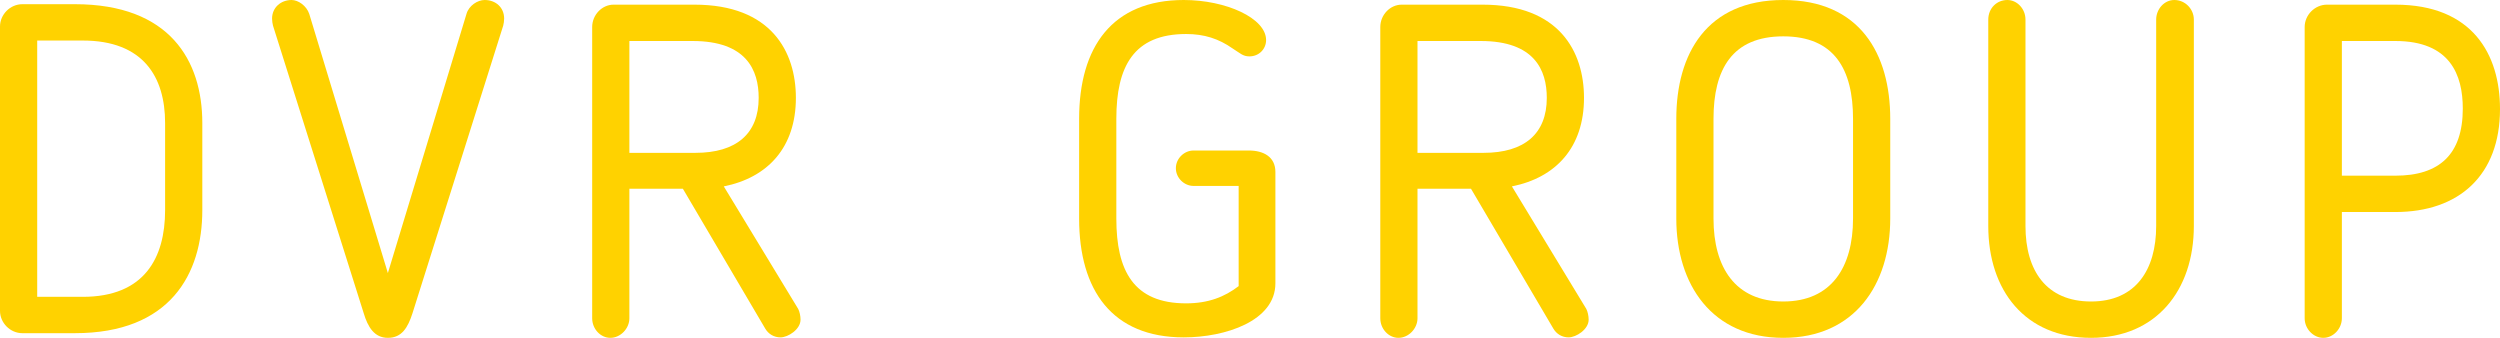
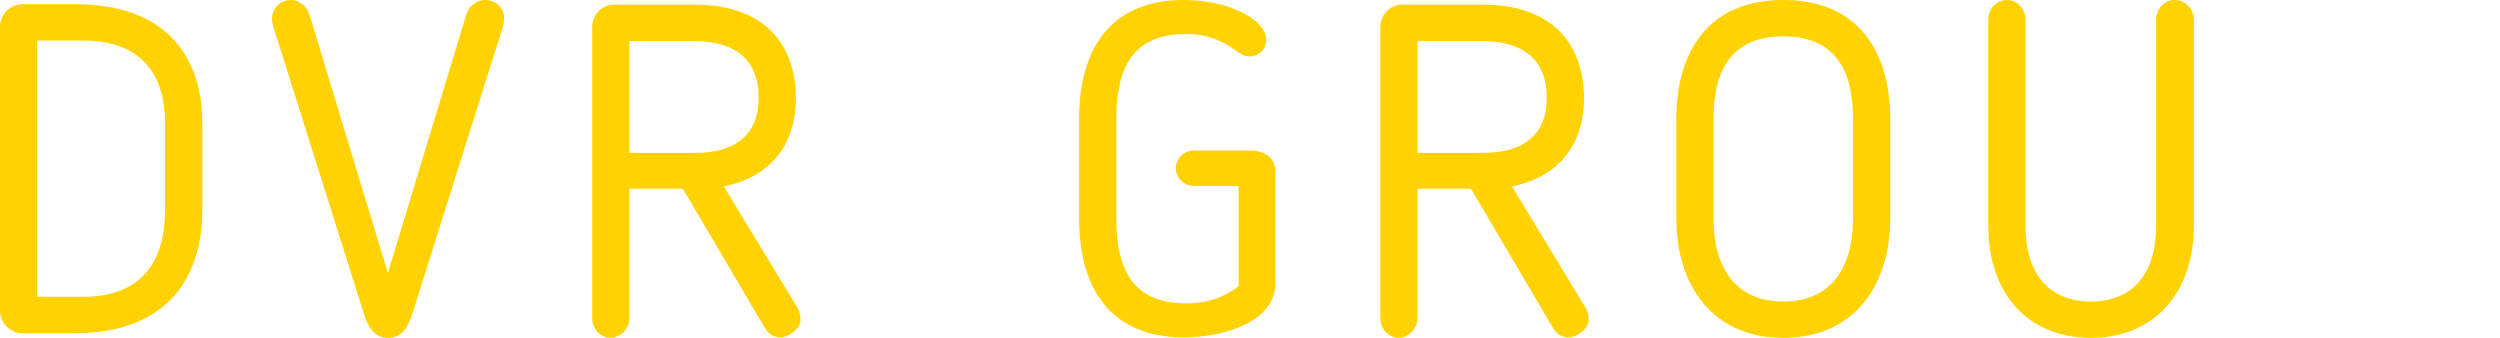
<svg xmlns="http://www.w3.org/2000/svg" width="592" height="80" viewBox="0 0 592 80" fill="none">
  <path d="M47.908 49.766C47.908 64.883 40.309 78.897 17.732 78.897H5.286C2.423 78.897 0 76.469 0 73.6V6.29C0 3.421 2.423 0.993 5.286 0.993H17.732C40.199 0.993 47.908 14.345 47.908 29.131V49.766ZM39.097 49.766V29.131C39.097 18.207 33.921 9.6 19.604 9.6H8.811V70.29H19.604C34.142 70.29 39.097 61.131 39.097 49.766Z" fill="#FFD200" />
  <path d="M73.236 3.31L91.848 64.662L110.461 3.31C111.012 1.324 113.104 0 114.756 0C117.399 0 119.382 1.766 119.382 4.414C119.382 4.855 119.272 5.738 119.161 6.069L97.685 74.152C96.584 77.572 95.152 80 91.848 80C88.654 80 87.112 77.462 86.121 74.152L64.645 6.069C64.535 5.738 64.425 4.855 64.425 4.414C64.425 1.766 66.517 0 69.05 0C70.592 0 72.575 1.324 73.236 3.31Z" fill="#FFD200" />
  <path d="M188.466 23.172C188.466 34.869 181.858 42.041 171.395 44.138L189.016 73.159C189.347 73.821 189.567 74.814 189.567 75.697C189.567 78.014 186.594 79.89 184.831 79.89C183.29 79.89 181.968 79.117 181.197 77.793L161.703 44.69H149.038V75.365C149.038 77.793 146.945 80 144.522 80C142.21 80 140.227 77.903 140.227 75.365V6.4C140.227 3.531 142.54 1.103 145.293 1.103H164.457C182.629 1.103 188.466 12.248 188.466 23.172ZM179.655 23.172C179.655 16.662 176.792 9.71 164.016 9.71H149.038V36.193H164.677C174.369 36.193 179.655 31.669 179.655 23.172Z" fill="#FFD200" />
  <path d="M264.348 28.138V51.752C264.348 64.11 268.423 71.835 280.868 71.835C286.155 71.835 290.009 70.29 293.313 67.752V44.028H282.63C280.428 44.028 278.445 42.152 278.445 39.834C278.445 37.517 280.428 35.641 282.63 35.641H295.736C299.261 35.641 302.014 37.186 302.014 40.717V67.09C302.014 76.028 290.119 79.89 280.318 79.89C263.357 79.89 255.537 68.745 255.537 51.752V28.138C255.537 11.145 263.357 0 280.318 0C290.34 0 299.811 4.303 299.811 9.49C299.811 11.586 298.159 13.352 295.846 13.352C294.305 13.352 293.644 12.579 291.882 11.476C288.578 9.159 285.163 8.055 280.868 8.055C268.423 8.055 264.348 15.779 264.348 28.138Z" fill="#FFD200" />
  <path d="M375.091 23.172C375.091 34.869 368.483 42.041 358.02 44.138L375.642 73.159C375.972 73.821 376.193 74.814 376.193 75.697C376.193 78.014 373.219 79.89 371.457 79.89C369.915 79.89 368.593 79.117 367.822 77.793L348.329 44.69H335.663V75.365C335.663 77.793 333.571 80 331.148 80C328.835 80 326.853 77.903 326.853 75.365V6.4C326.853 3.531 329.165 1.103 331.919 1.103H351.082C369.254 1.103 375.091 12.248 375.091 23.172ZM366.281 23.172C366.281 16.662 363.417 9.71 350.641 9.71H335.663V36.193H351.302C360.994 36.193 366.281 31.669 366.281 23.172Z" fill="#FFD200" />
  <path d="M422.278 80C405.428 80 396.948 67.421 396.948 51.752V28.138C396.948 12.8 404.106 0 422.278 0C440.451 0 447.609 12.8 447.609 28.138V51.752C447.609 67.421 439.129 80 422.278 80ZM422.278 8.607C410.164 8.607 405.758 16.441 405.758 28.138V51.752C405.758 63.338 410.935 71.393 422.278 71.393C433.622 71.393 438.799 63.338 438.799 51.752V28.138C438.799 16.441 434.393 8.607 422.278 8.607Z" fill="#FFD200" />
  <path d="M519.503 53.517C519.503 68.855 510.472 80 495.163 80C479.524 80 470.823 68.745 470.823 53.517V4.634C470.823 1.986 472.806 0 475.339 0C477.652 0 479.634 2.097 479.634 4.634V53.517C479.634 64.11 484.59 71.393 495.163 71.393C505.736 71.393 510.582 63.89 510.582 53.517V4.634C510.582 2.207 512.454 0 514.877 0C517.52 0 519.503 2.207 519.503 4.634V53.517Z" fill="#FFD200" />
-   <path d="M567.22 50.207H554.554V75.365C554.554 77.793 552.572 80 550.149 80C547.836 80 545.744 77.903 545.744 75.365V6.4C545.744 3.531 548.167 1.103 551.03 1.103H567.22C585.502 1.103 592 12.91 592 25.821C592 41.49 582.308 50.207 567.22 50.207ZM554.554 9.71V41.6H567.22C577.683 41.6 583.189 36.524 583.189 25.71C583.189 17.765 580.216 9.71 567.22 9.71H554.554Z" fill="#FFD200" />
</svg>